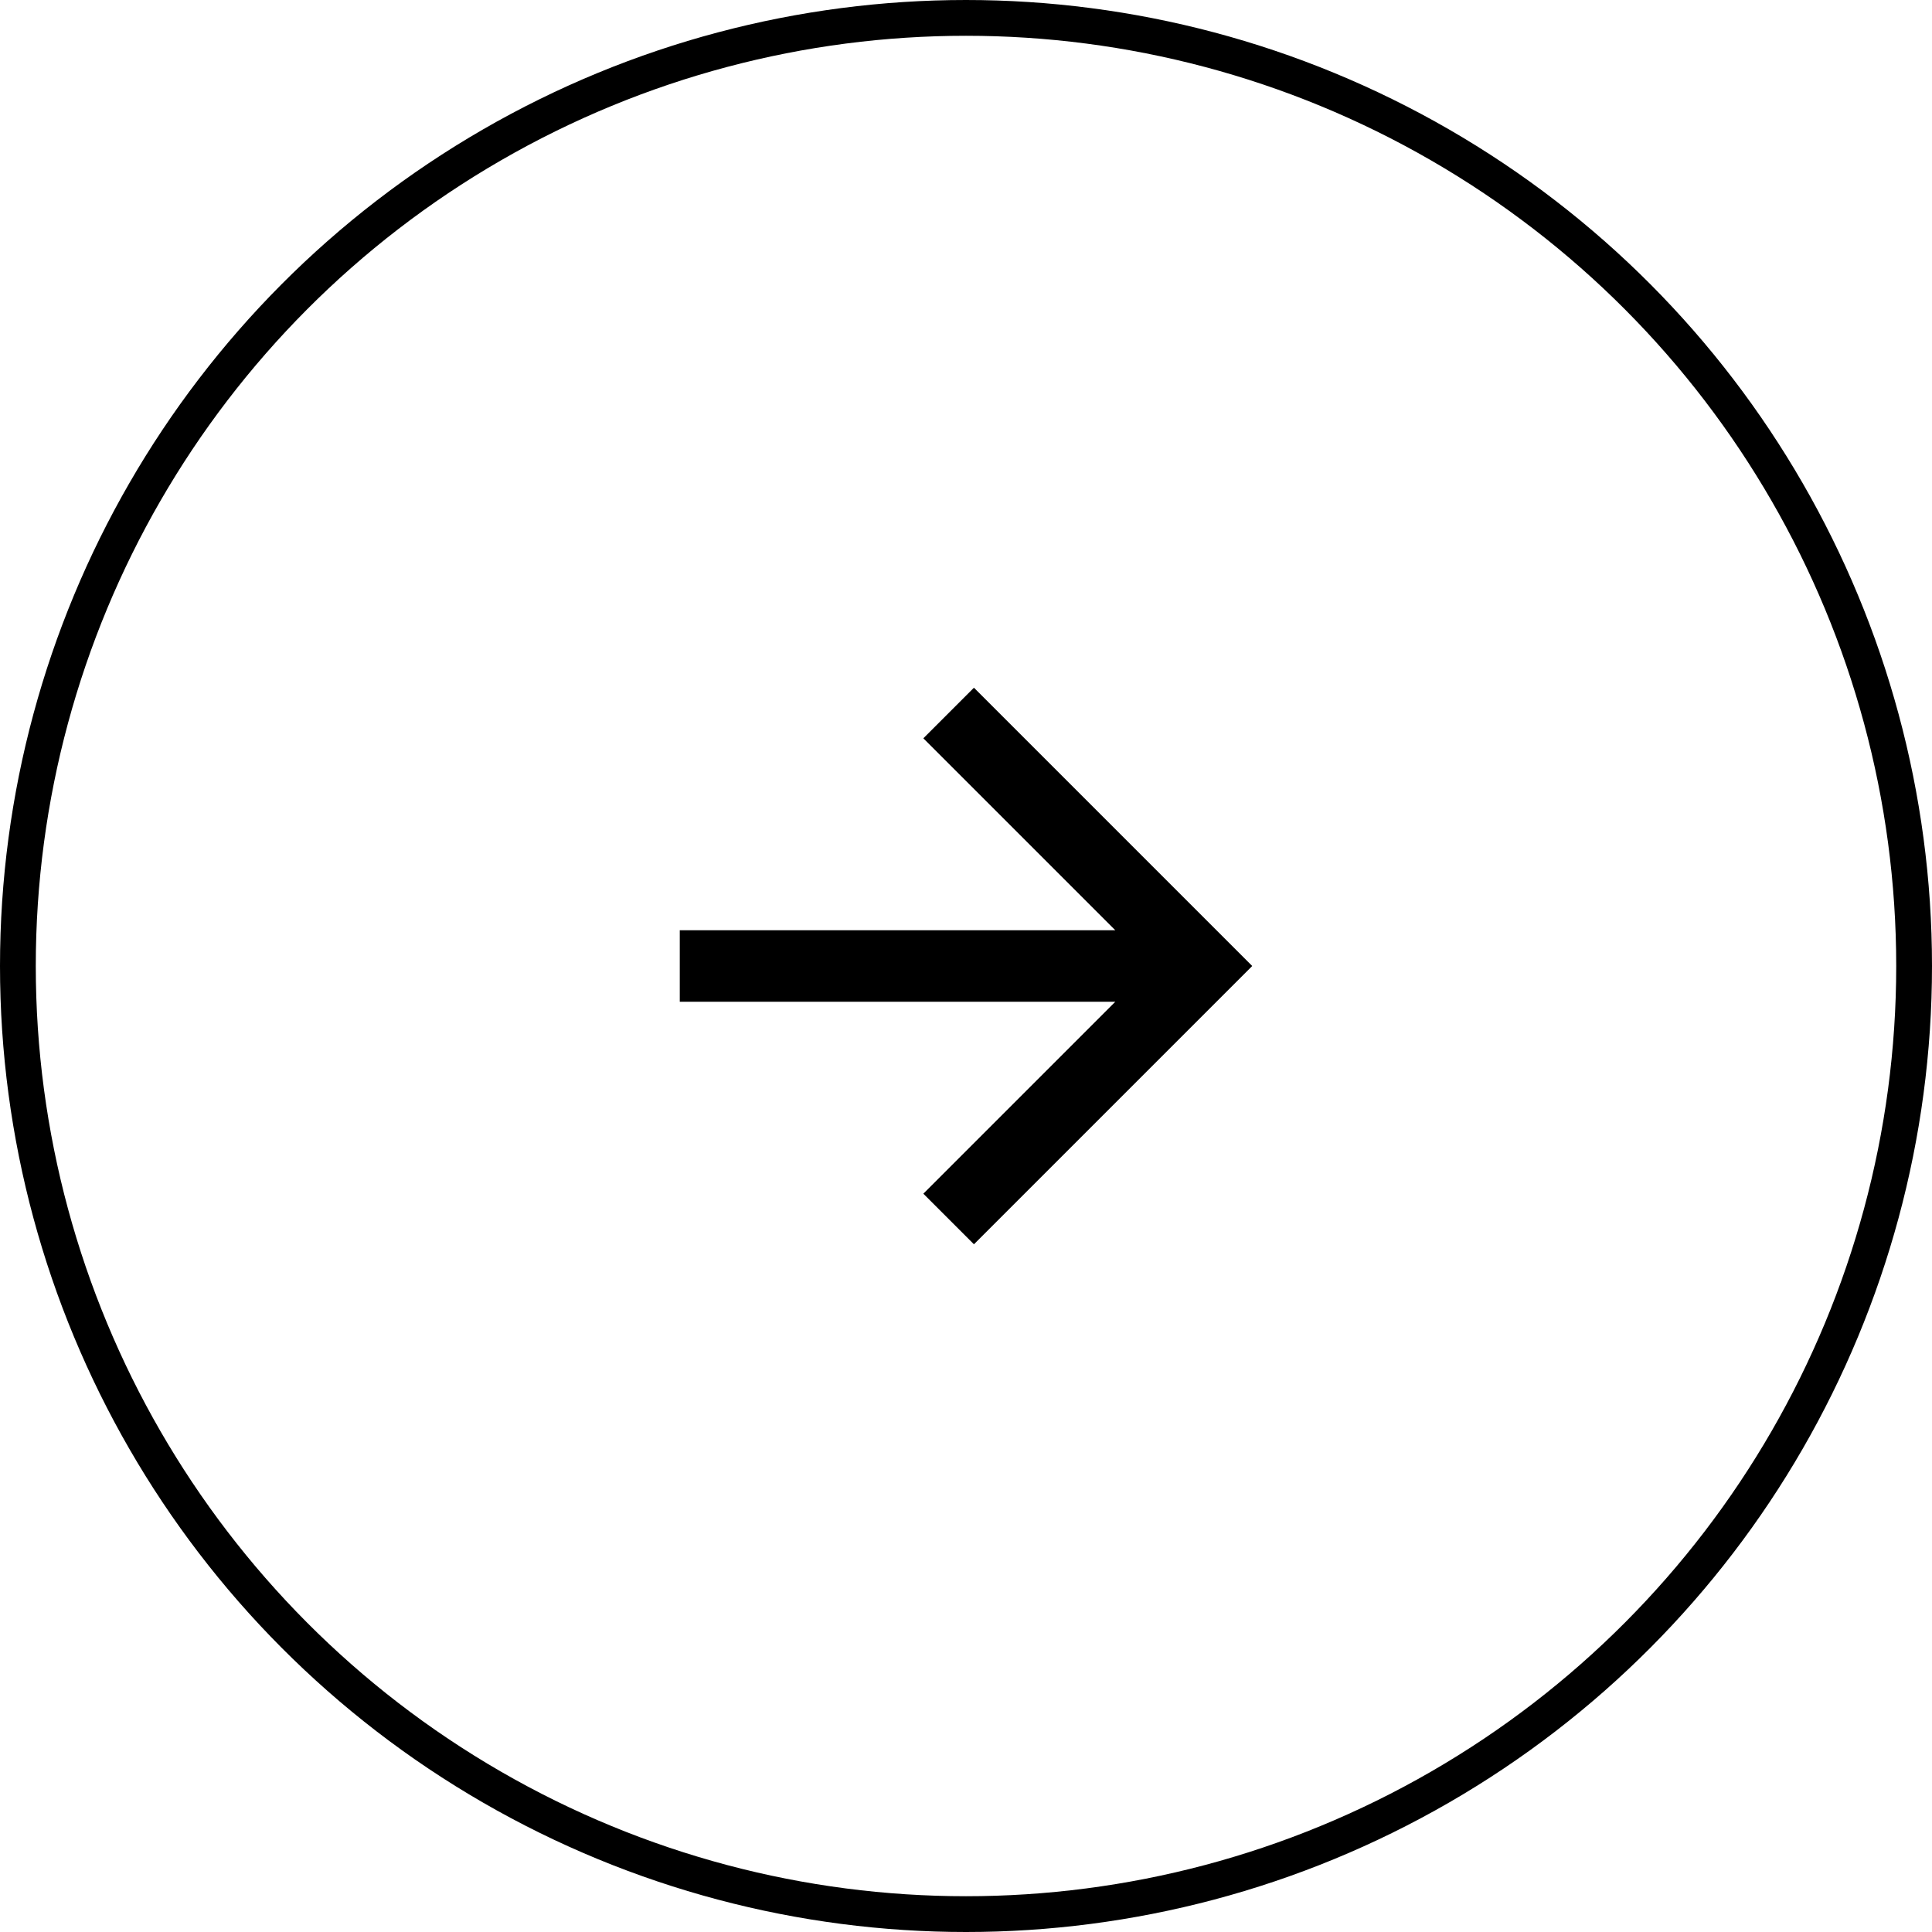
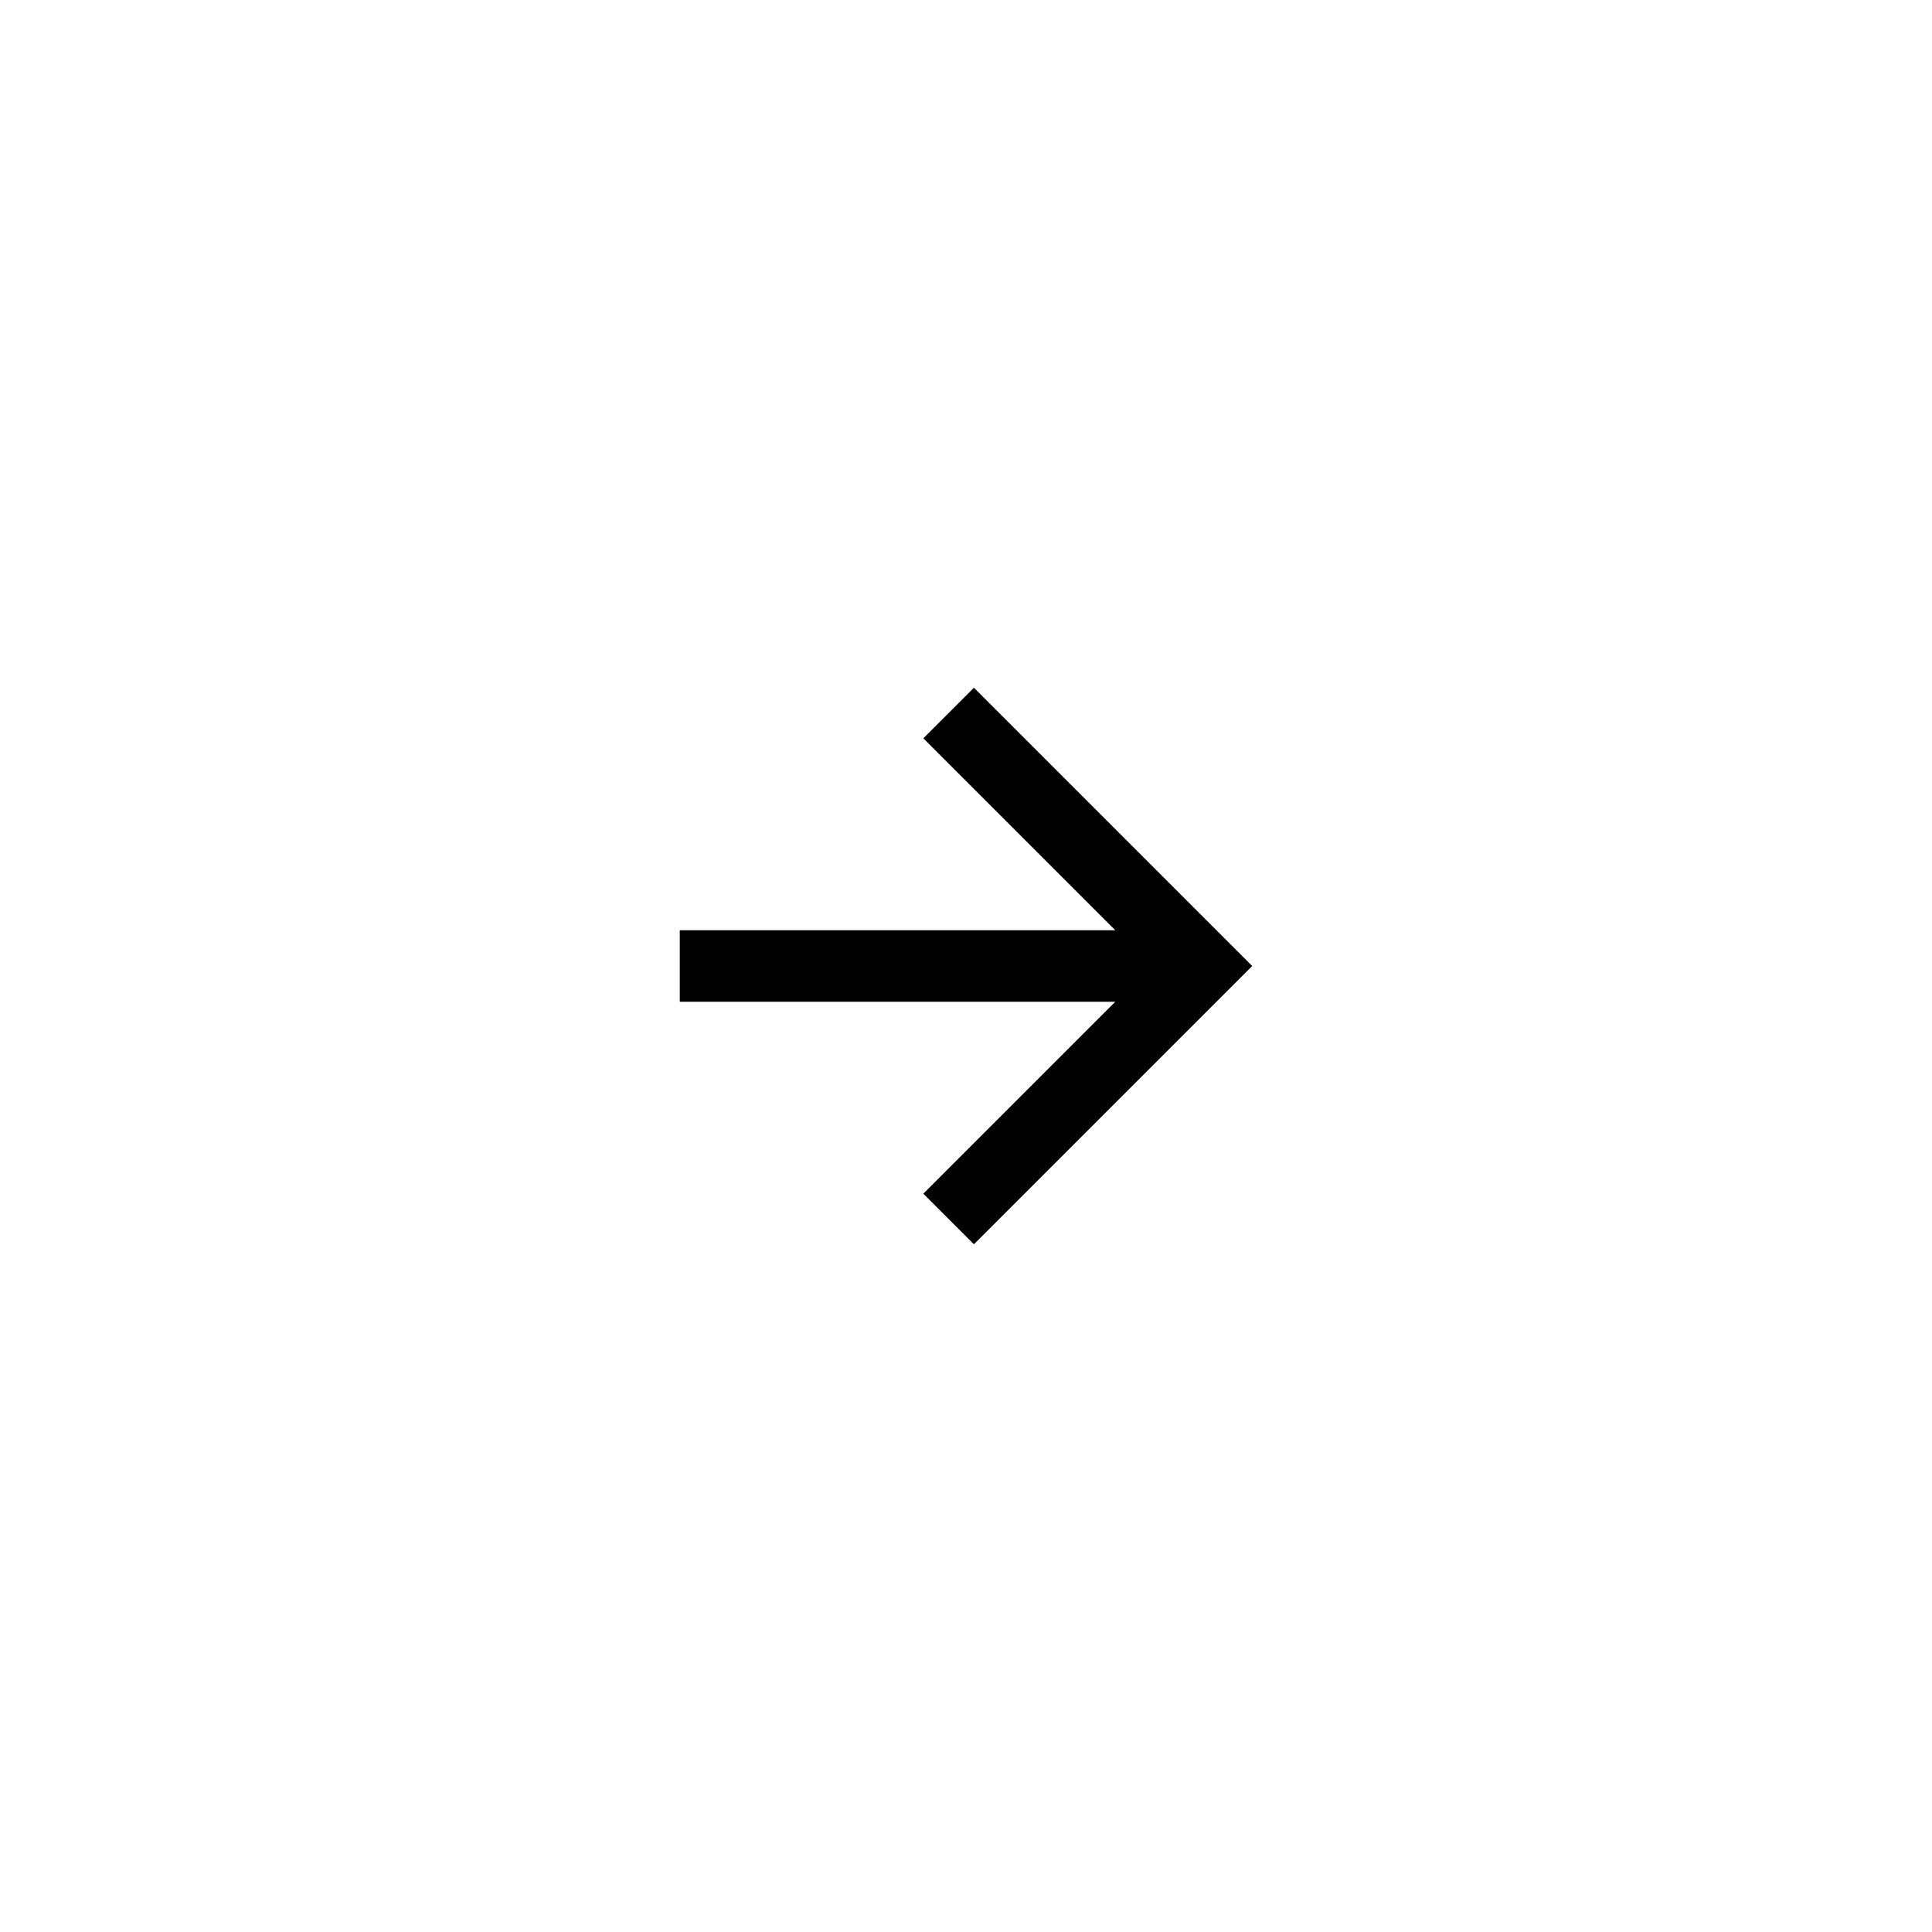
<svg xmlns="http://www.w3.org/2000/svg" width="54" height="54" viewBox="0 0 54 54" fill="none">
-   <circle cx="27" cy="27" r="26.5" stroke="black" />
  <path d="M31.172 26L25.808 20.636L27.222 19.222L35 27L27.222 34.778L25.808 33.364L31.172 28H19V26H31.172Z" fill="black" />
</svg>